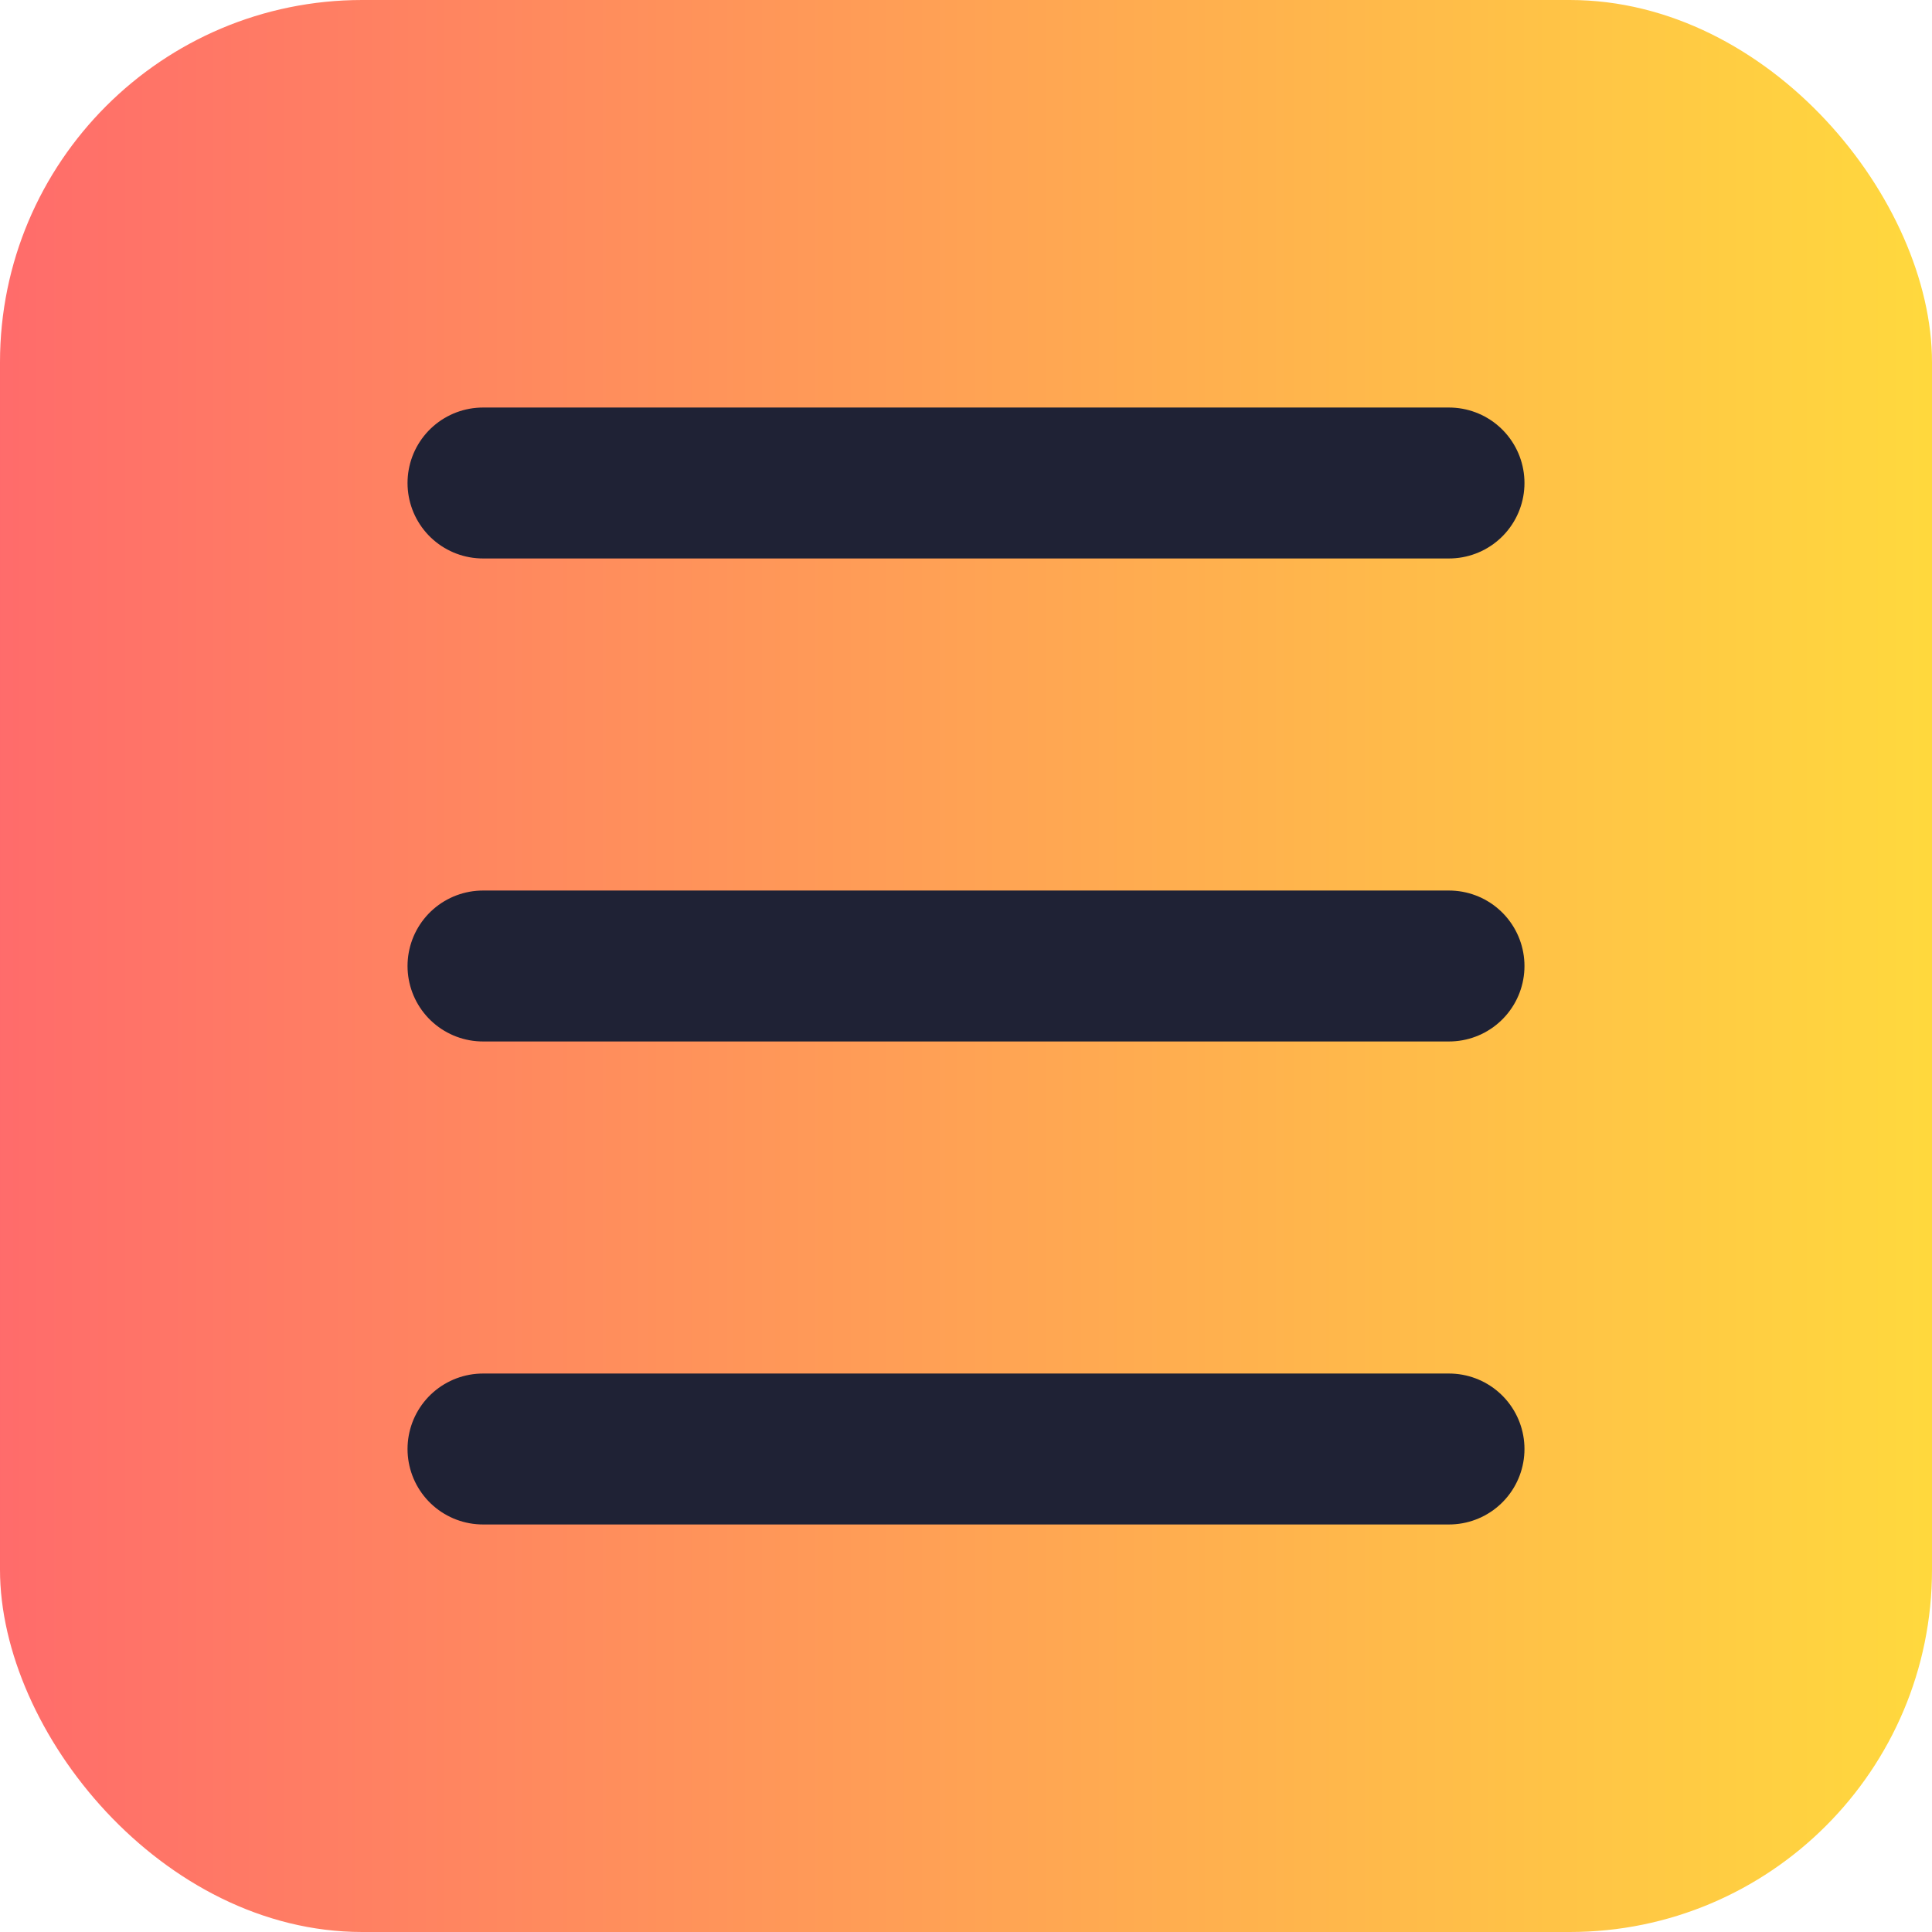
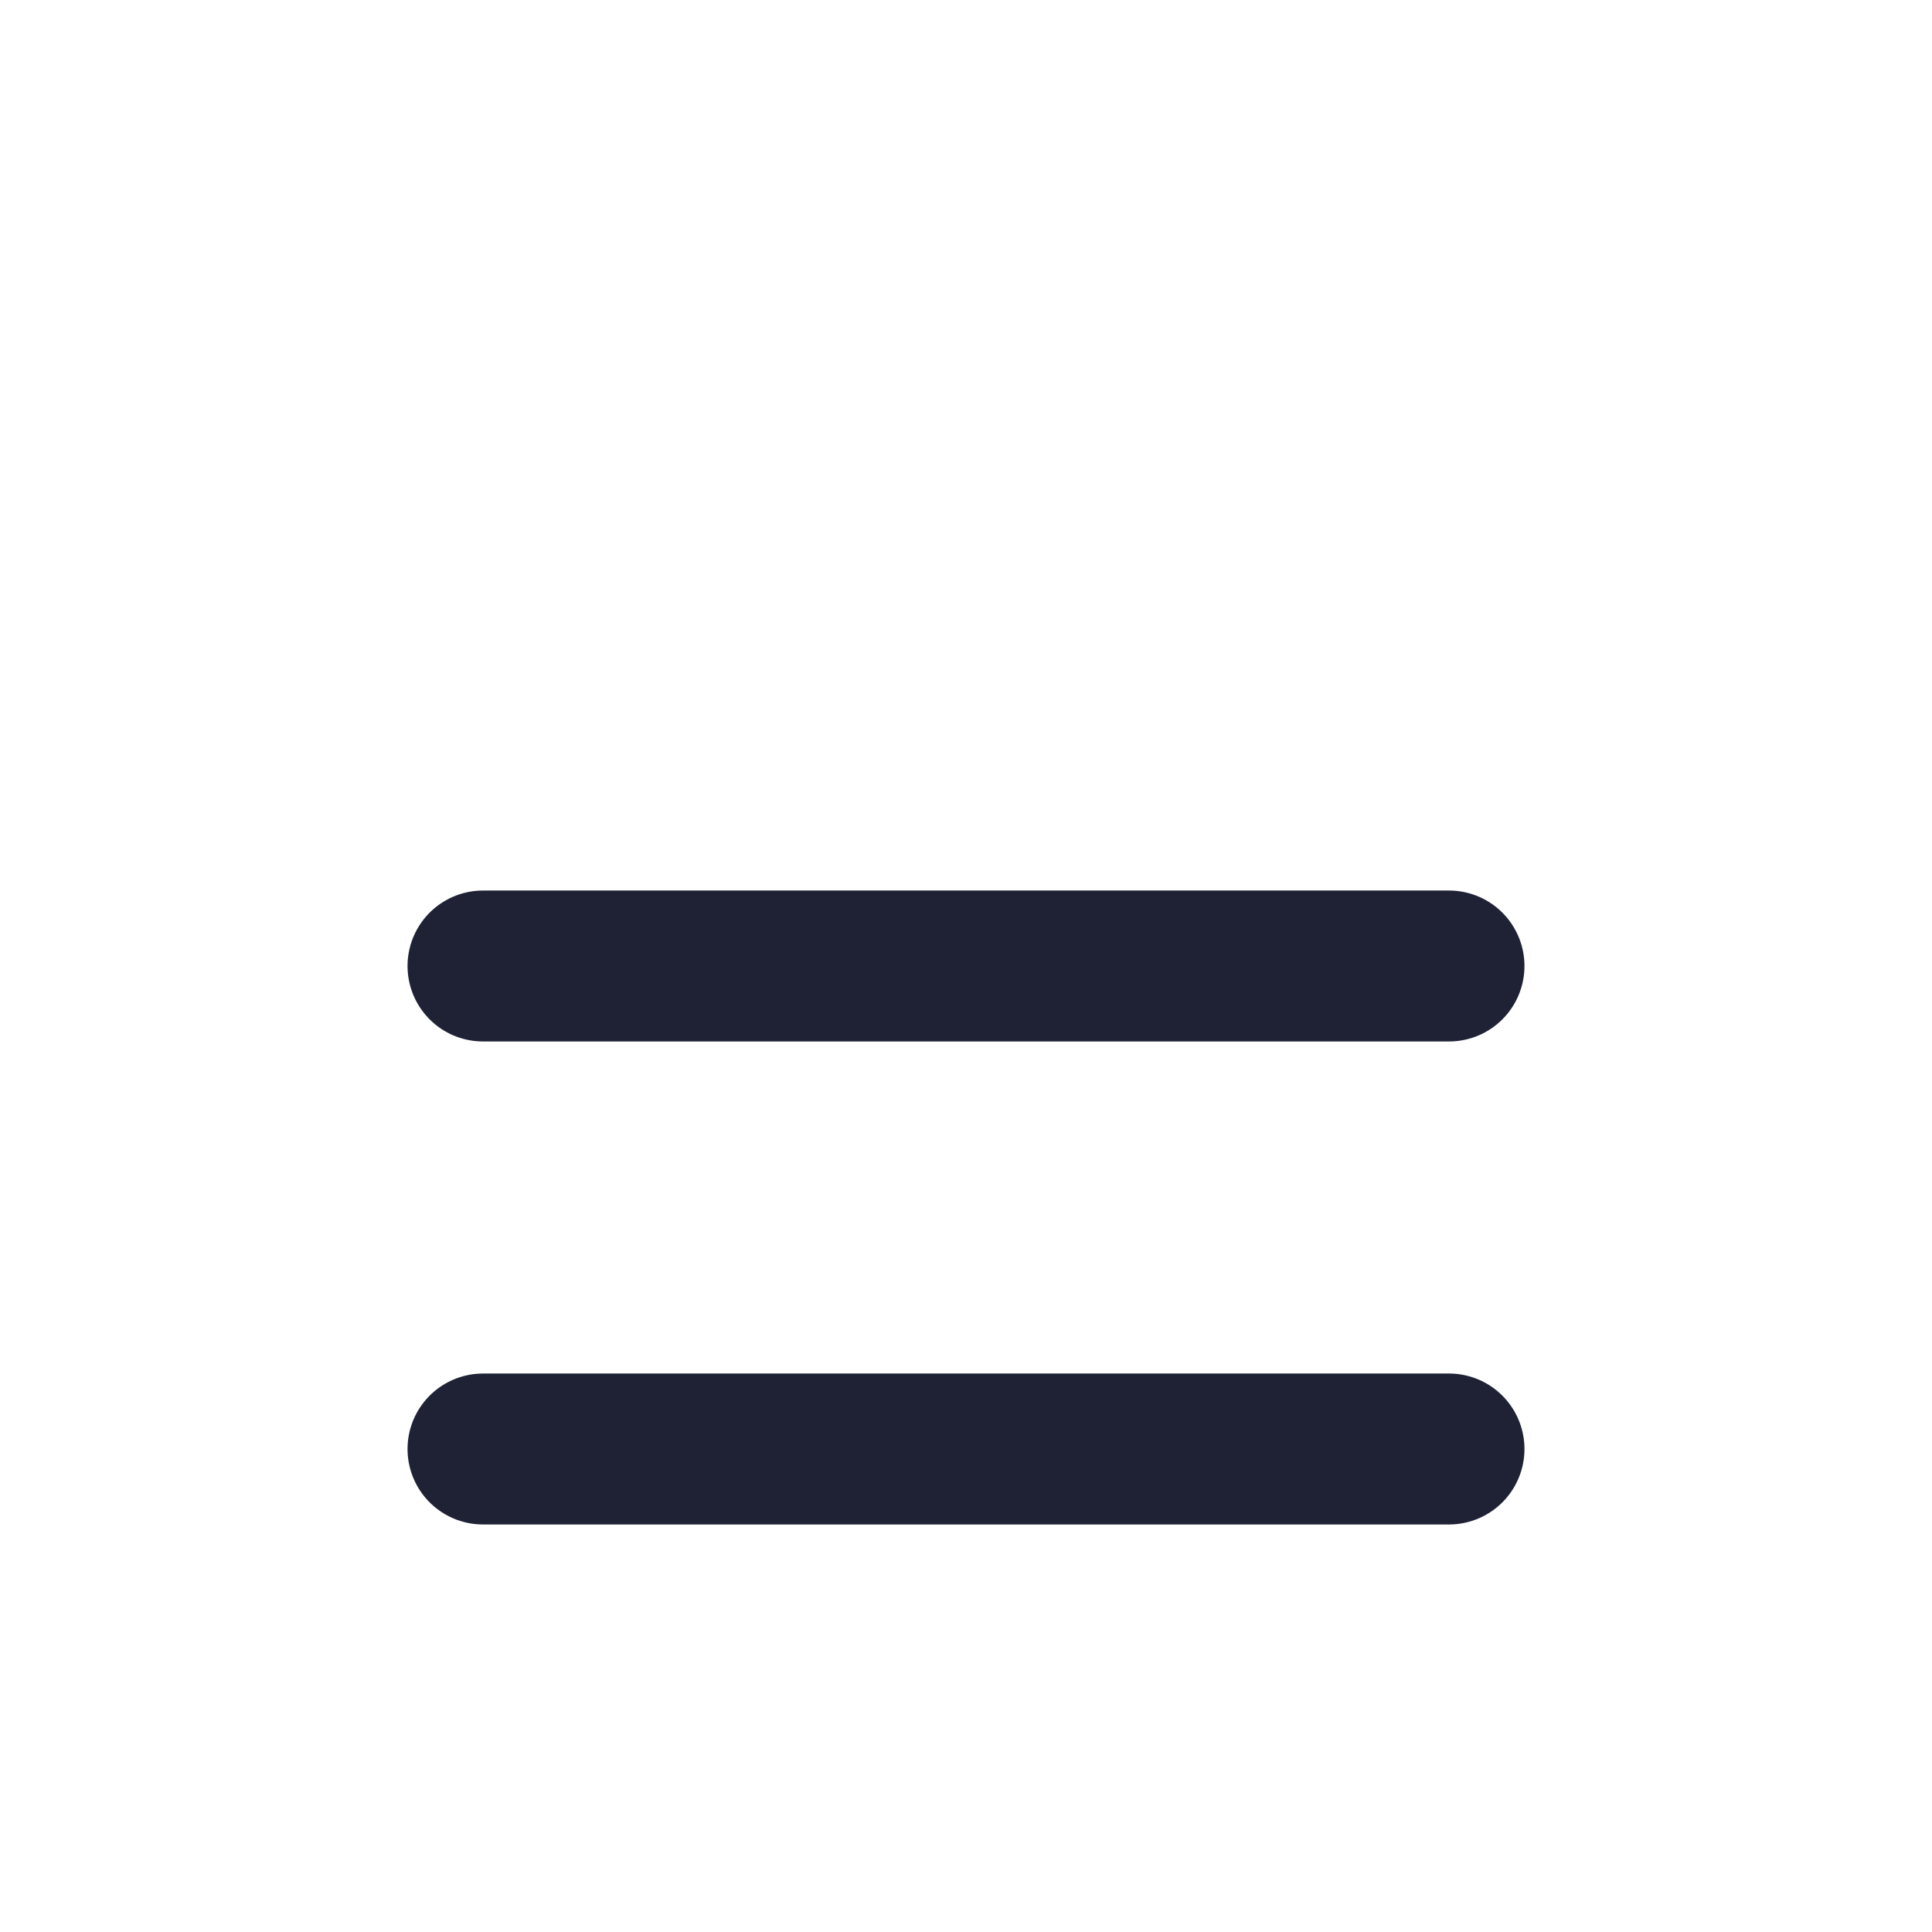
<svg xmlns="http://www.w3.org/2000/svg" width="32" height="32">
  <defs>
    <linearGradient id="grad" x1="0%" y1="0%" x2="100%" y2="0%">
      <stop offset="0%" style="stop-color:#FF6B6B;stop-opacity:1" />
      <stop offset="100%" style="stop-color:#FFD93D;stop-opacity:1" />
    </linearGradient>
  </defs>
-   <rect x="0" y="0" width="32" height="32" rx="6" fill="url(#grad)" />
-   <path d="M8,8 L24,8 M8,16 L24,16 M8,24 L24,24" stroke="#1F2235" stroke-width="2.5" stroke-linecap="round" />
+   <path d="M8,8 M8,16 L24,16 M8,24 L24,24" stroke="#1F2235" stroke-width="2.5" stroke-linecap="round" />
</svg>